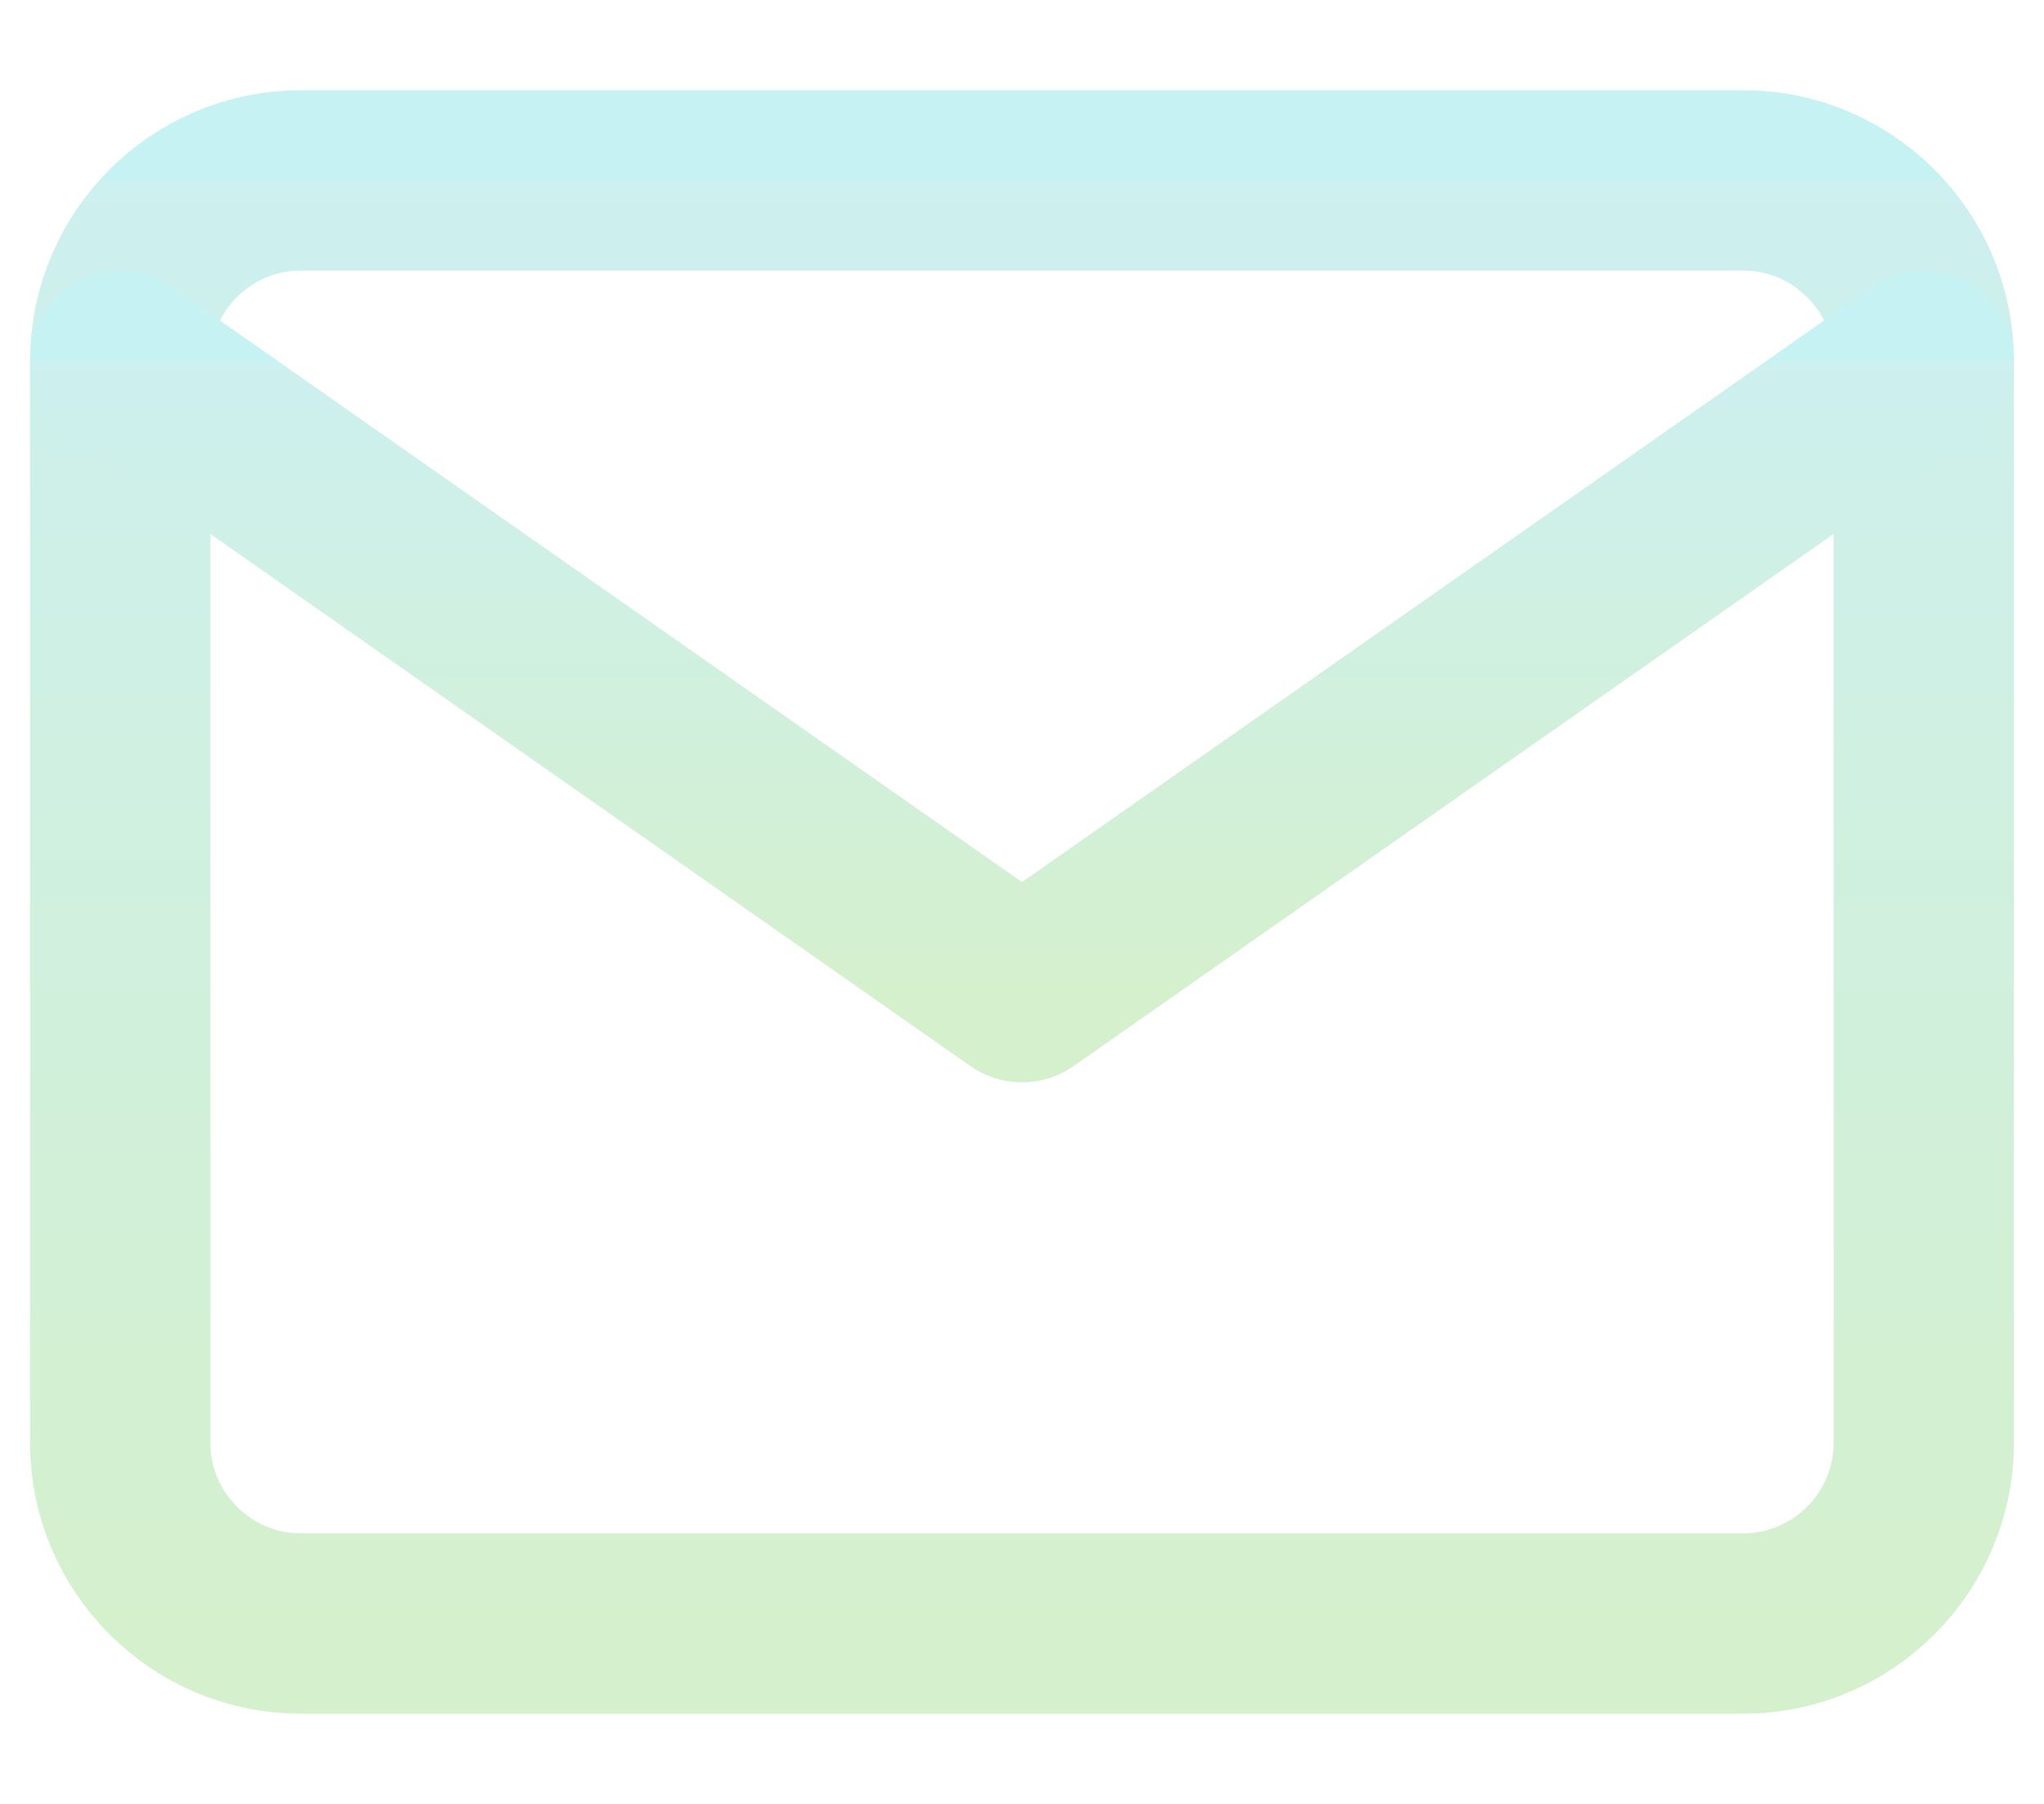
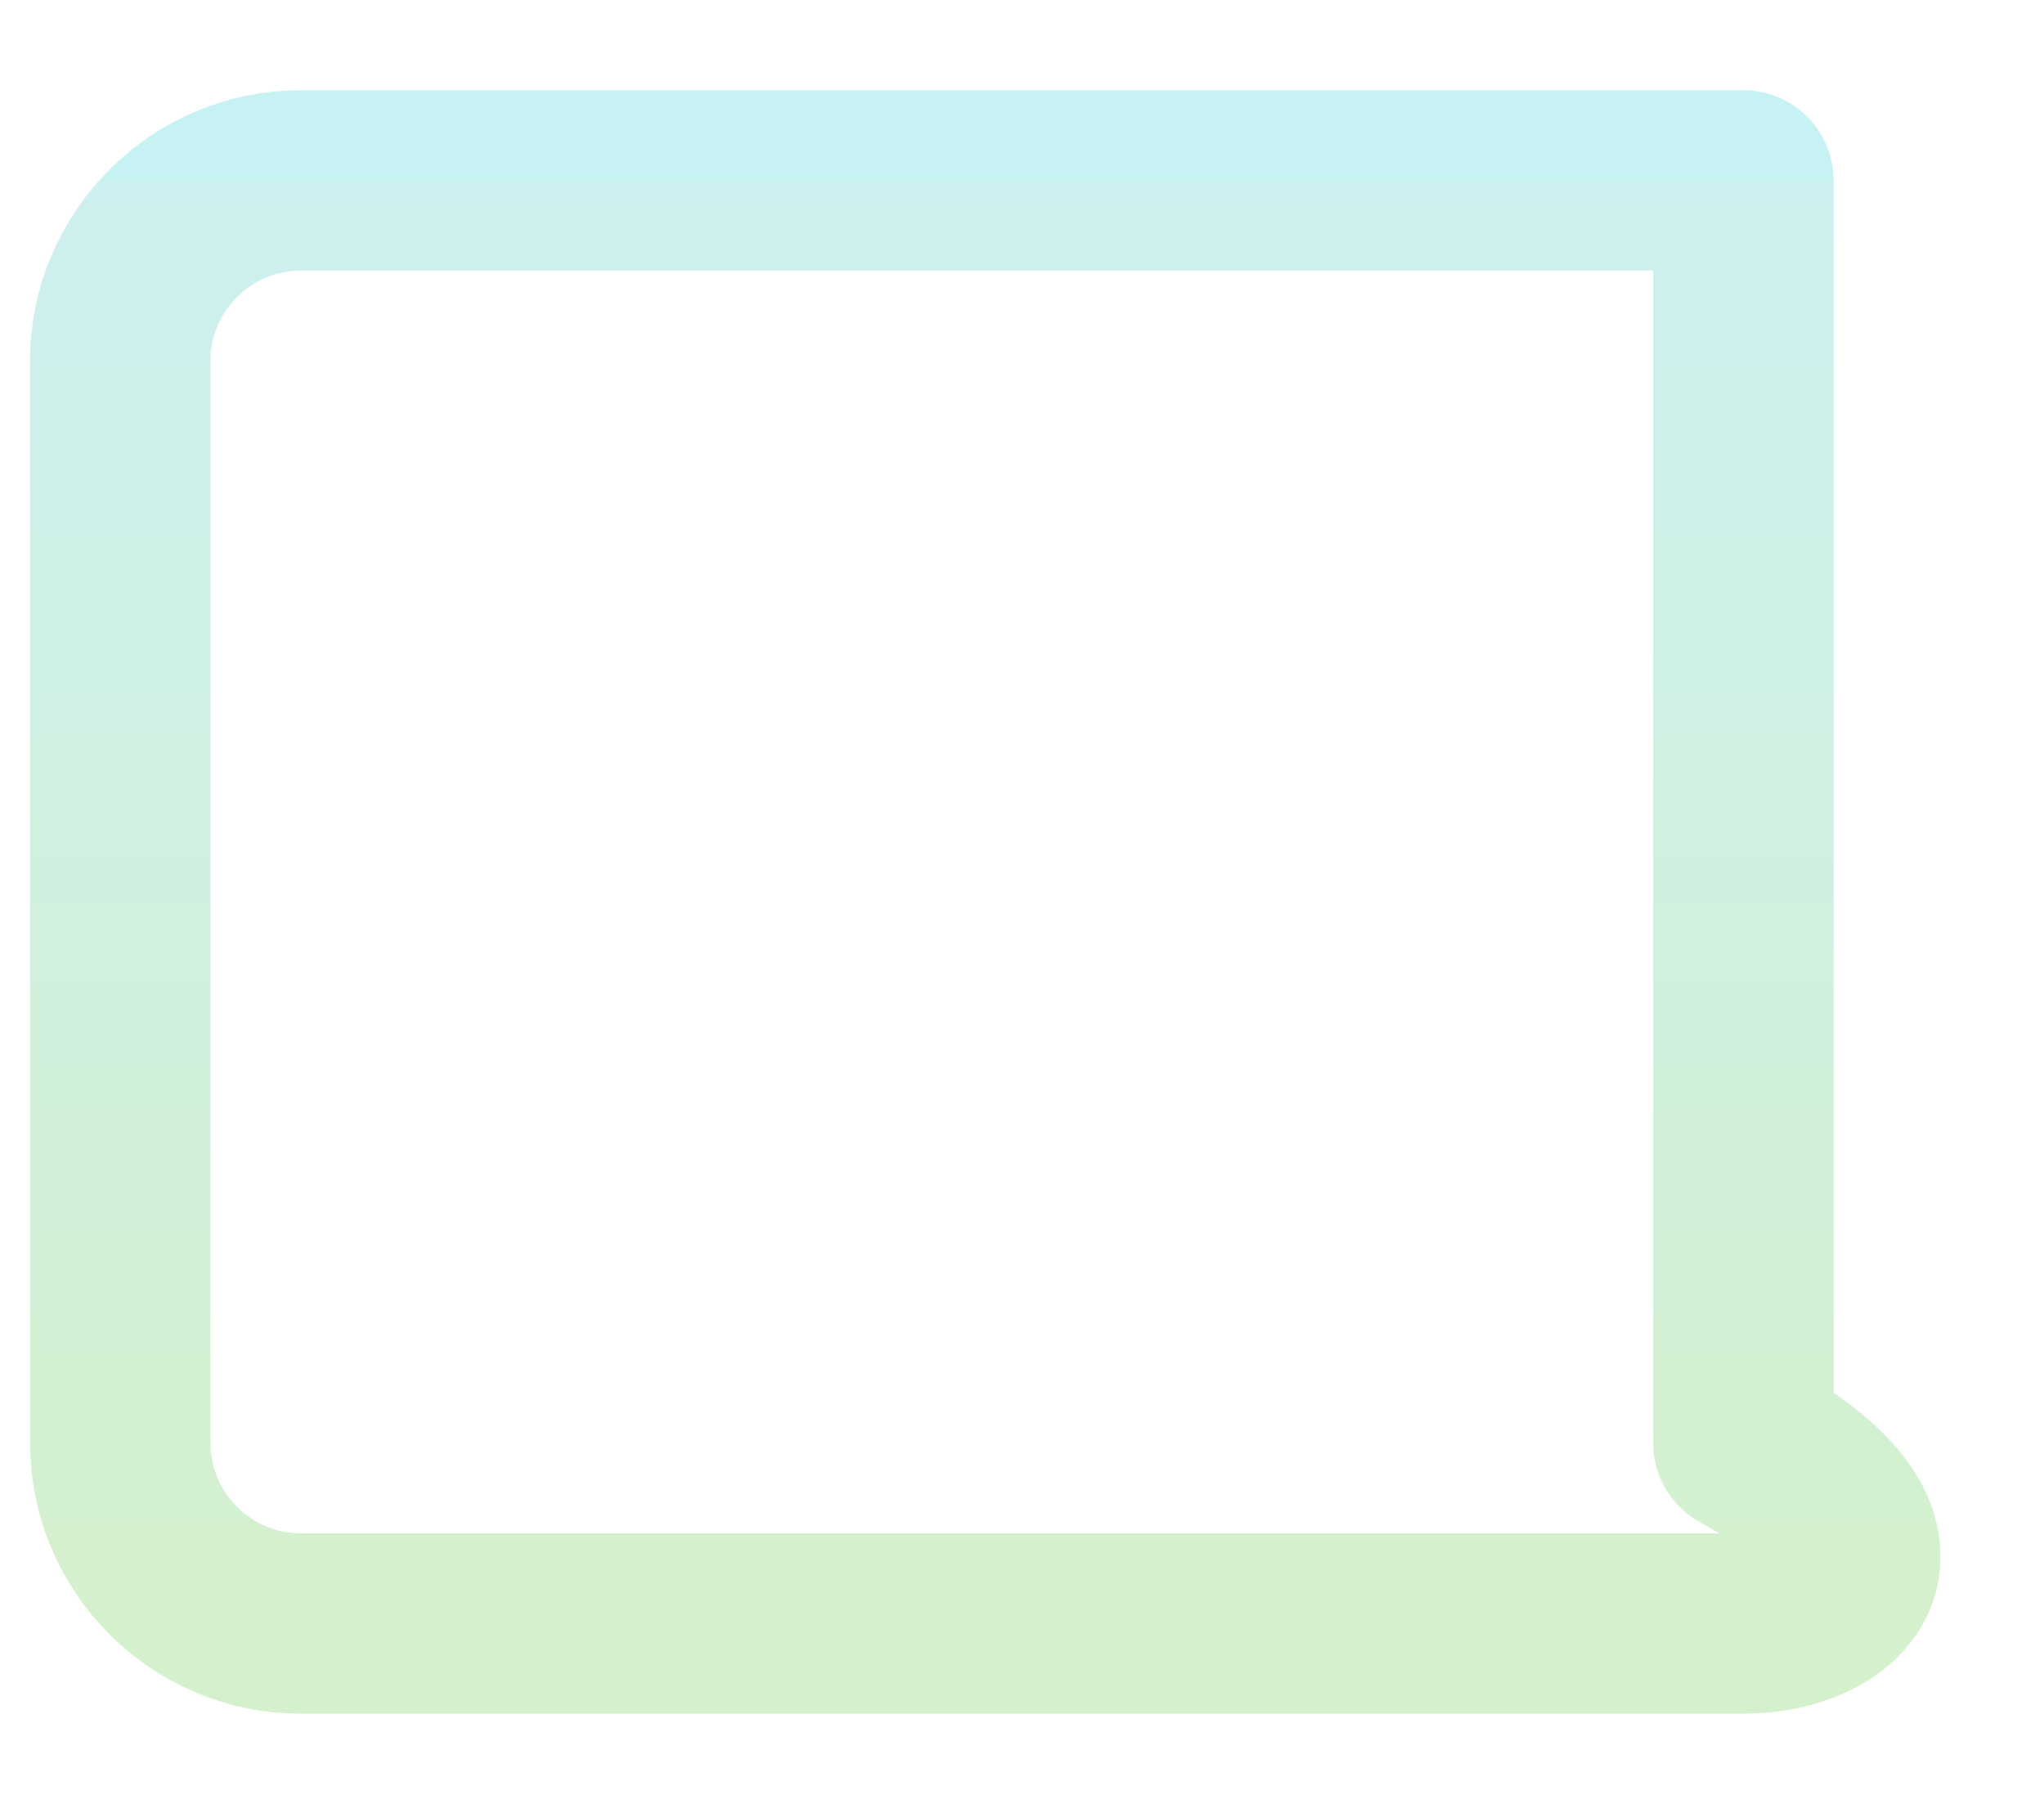
<svg xmlns="http://www.w3.org/2000/svg" width="17" height="15" fill="none">
  <g stroke-width="1.5" stroke-linejoin="round">
-     <path d="M2.5 1.5H14.5C15.325 1.5 16 2.175 16 3V12C16 12.825 15.325 13.5 14.5 13.5H2.5C1.675 13.5 1 12.825 1 12V3C1 2.175 1.675 1.5 2.5 1.5Z" stroke="url(#A)" />
-     <path d="M16 3L8.5 8.25L1 3" stroke="url(#B)" stroke-linecap="round" />
+     <path d="M2.5 1.5H14.5V12C16 12.825 15.325 13.5 14.5 13.5H2.5C1.675 13.5 1 12.825 1 12V3C1 2.175 1.675 1.5 2.5 1.5Z" stroke="url(#A)" />
  </g>
  <defs>
    <linearGradient id="A" x1="8.5" y1="1.5" x2="8.5" y2="13.5" gradientUnits="userSpaceOnUse">
      <stop stop-color="#c7f2f3" />
      <stop offset="0" stop-color="#cdf0f0" />
      <stop offset="1" stop-color="#d4f0cd" />
    </linearGradient>
    <linearGradient id="B" x1="8.5" y1="3" x2="8.5" y2="8.25" gradientUnits="userSpaceOnUse">
      <stop stop-color="#c7f2f3" />
      <stop offset="0" stop-color="#cdf0f0" />
      <stop offset="1" stop-color="#d4f0cd" />
    </linearGradient>
  </defs>
</svg>